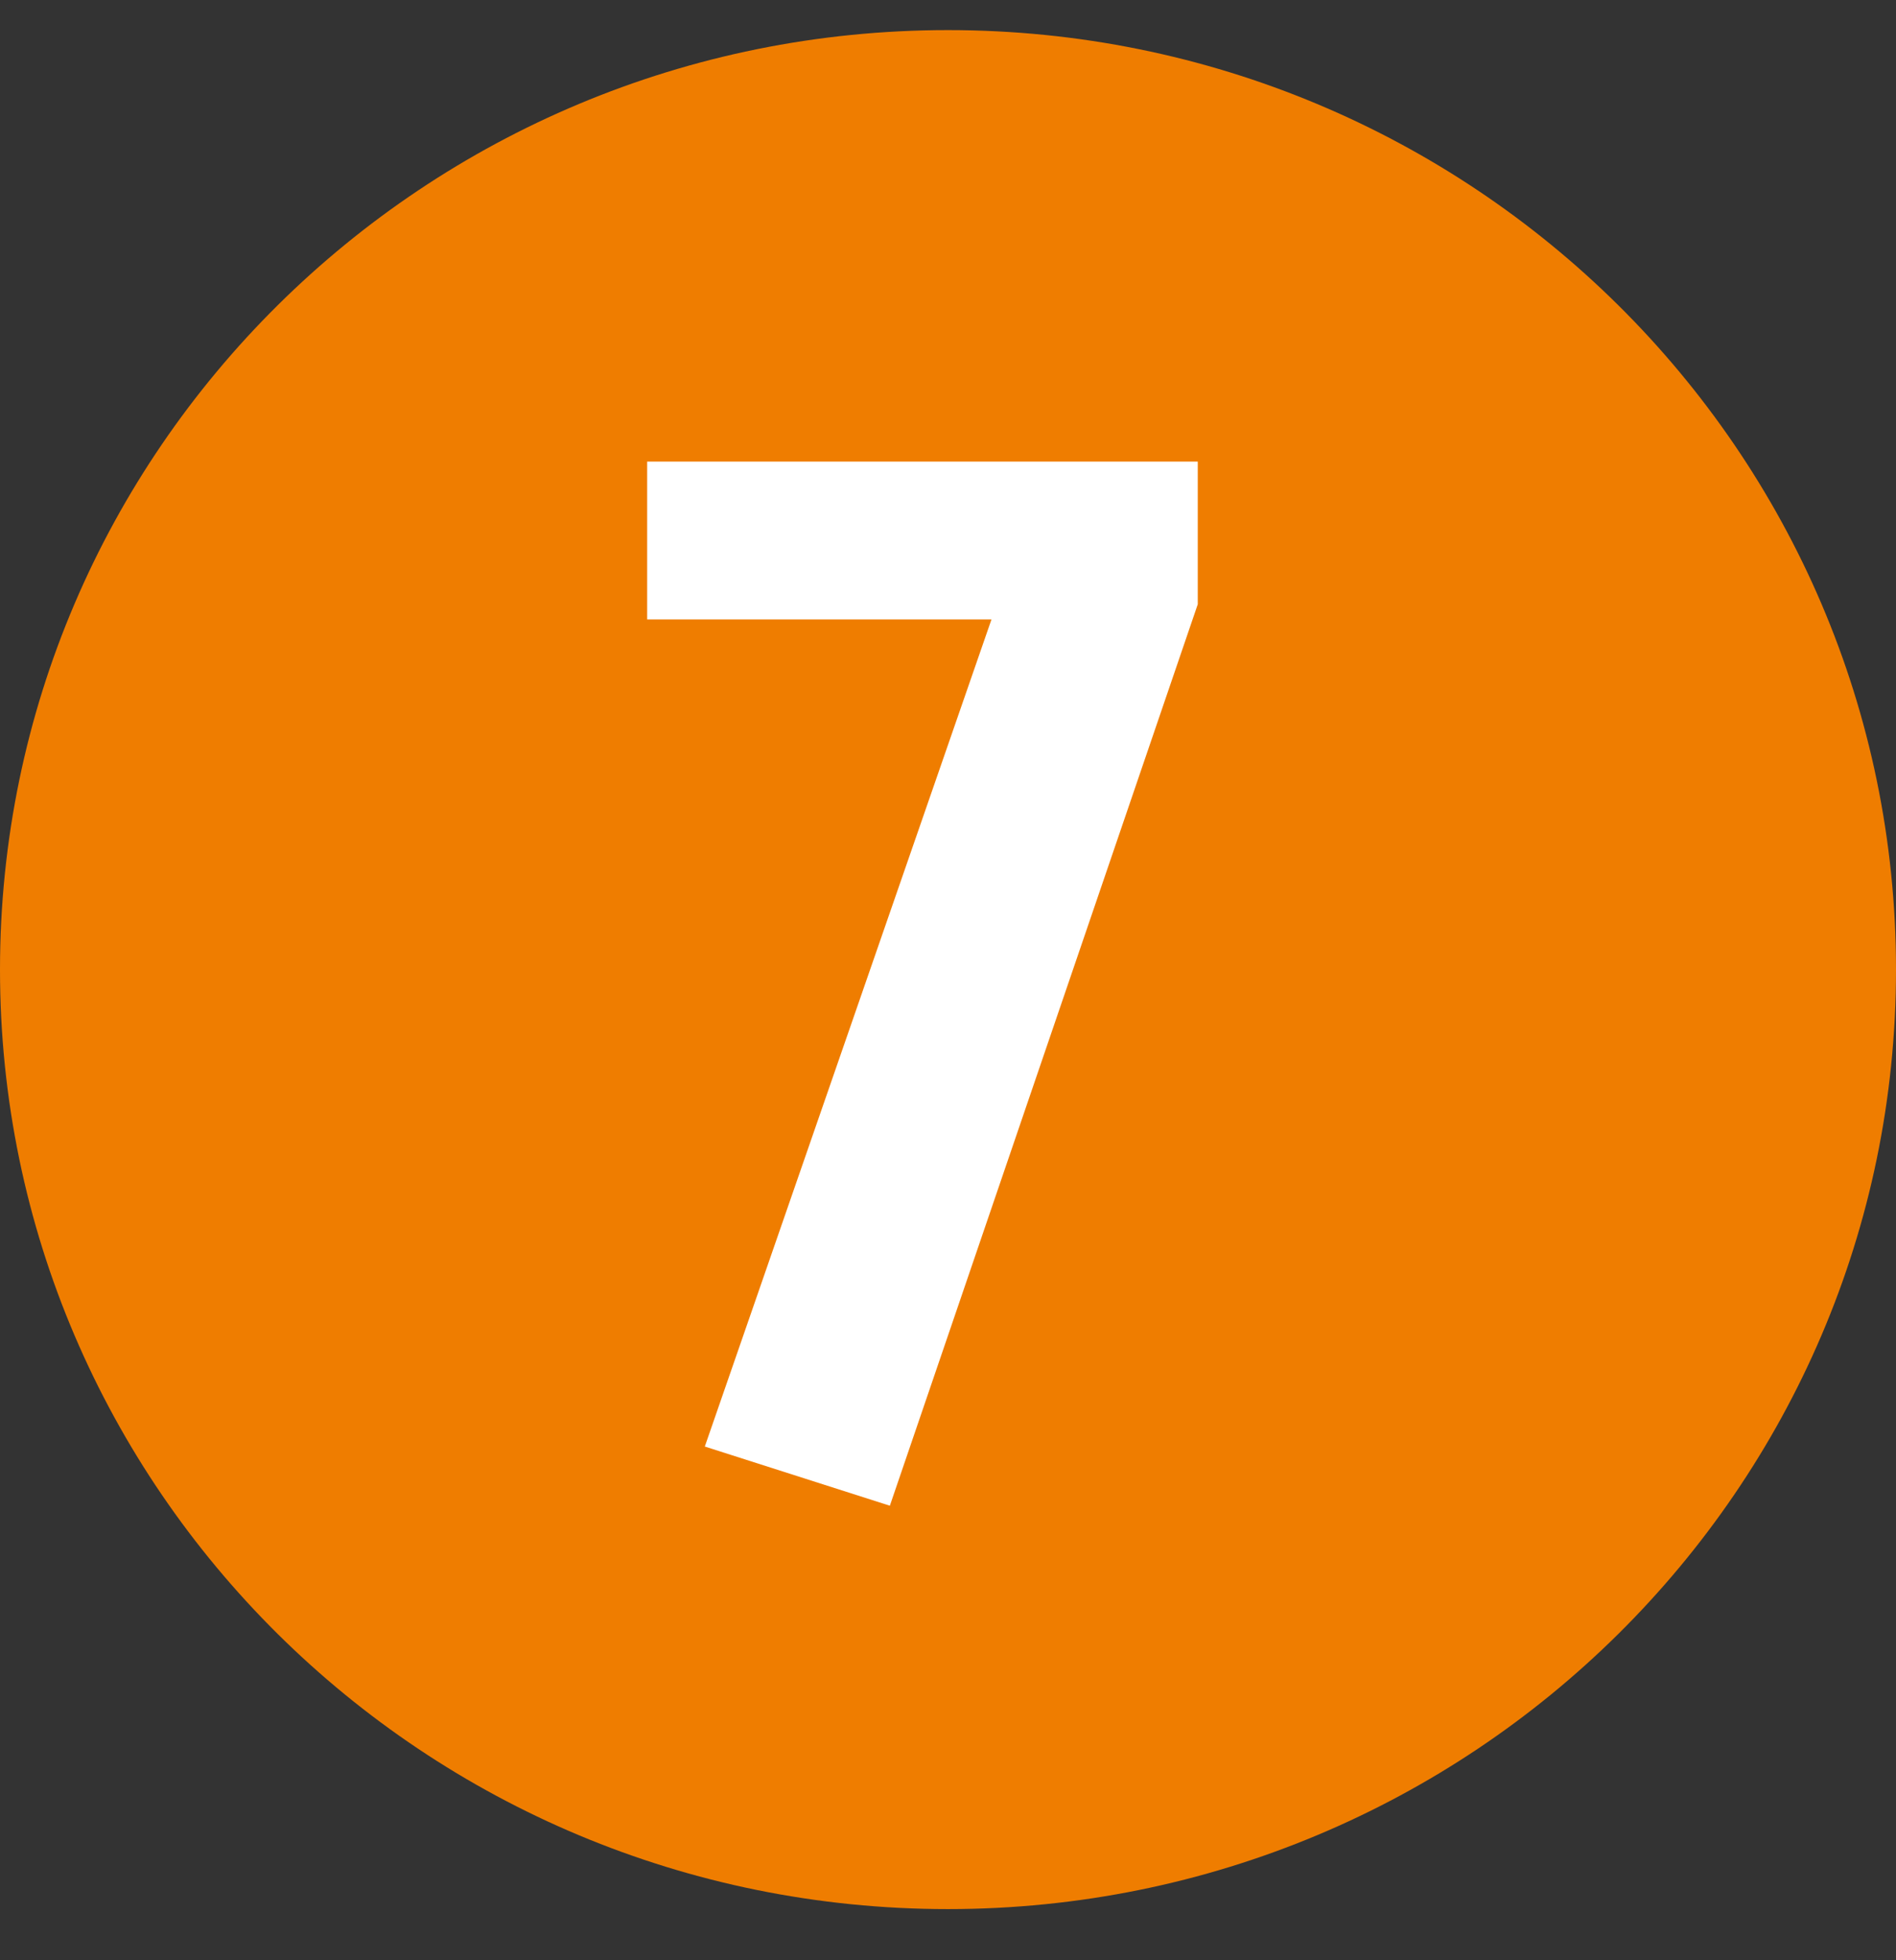
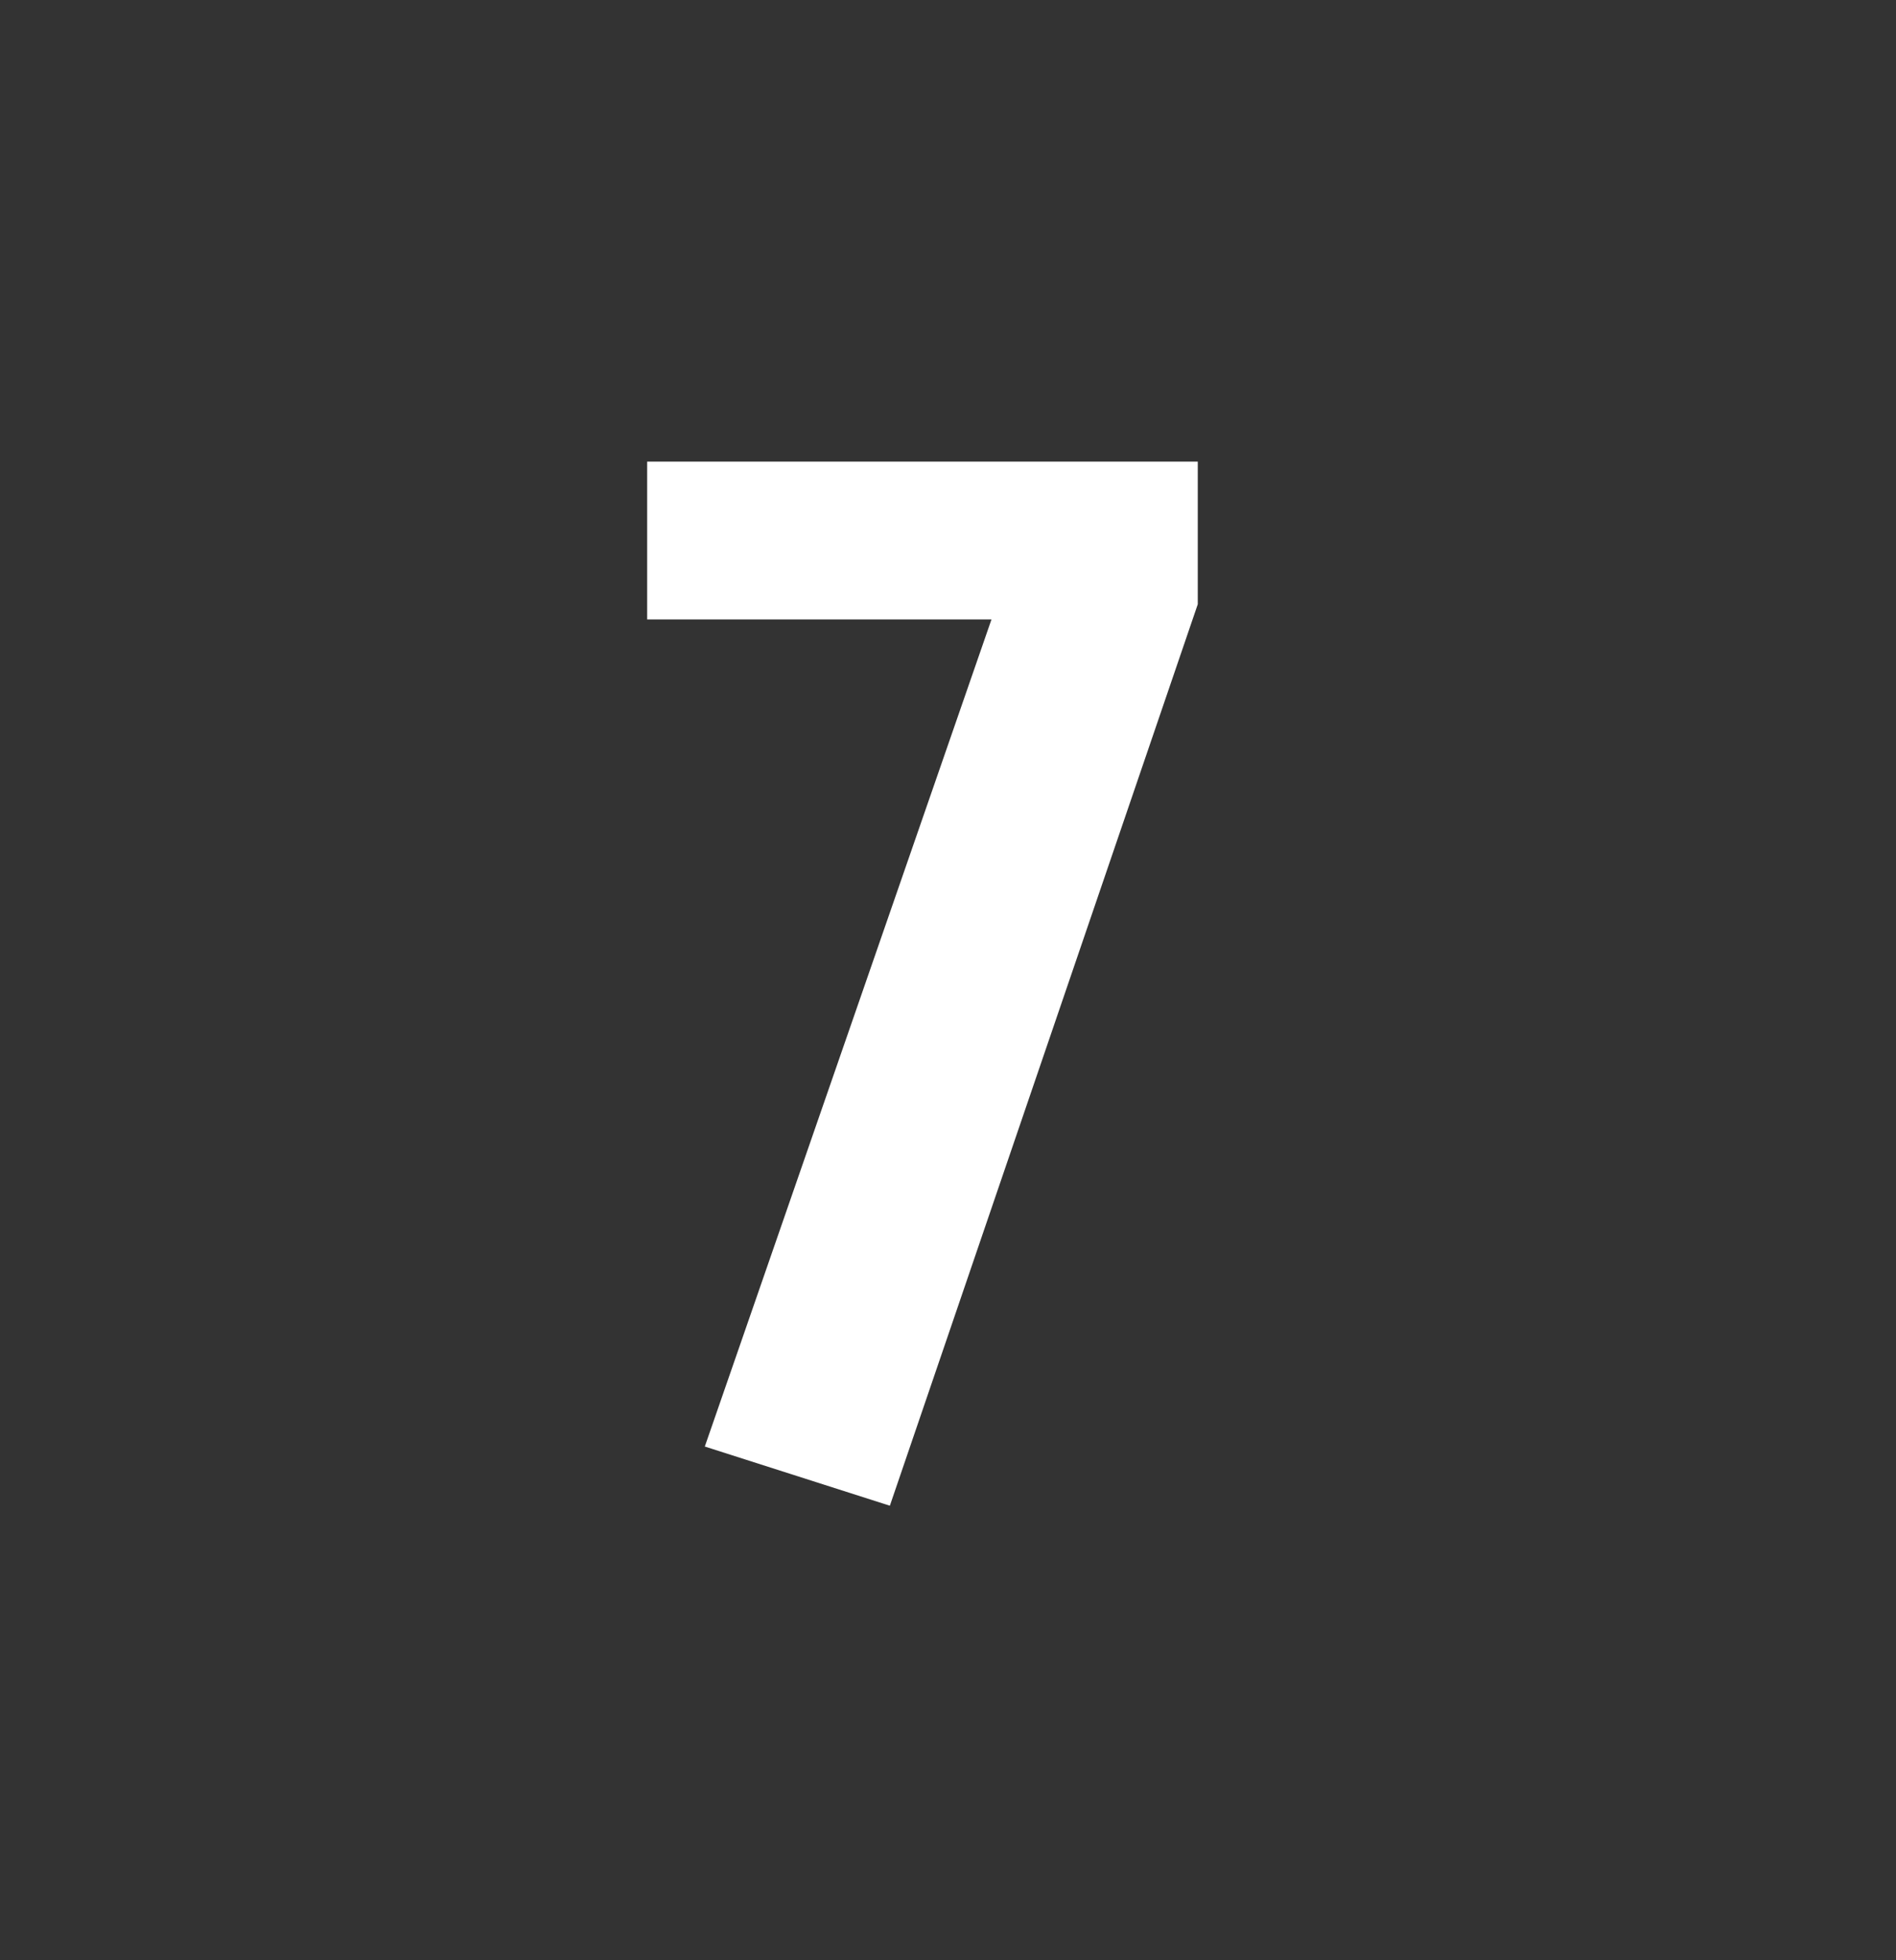
<svg xmlns="http://www.w3.org/2000/svg" width="30" height="31" viewBox="0 0 30 31" fill="none">
  <rect x="0" y="0" width="30" height="31" fill="#333333" stroke="none" />
-   <path d="M15 30.191C23.284 30.191 30 23.539 30 15.334C30 7.128 23.284 0.476 15 0.476C6.716 0.476 0 7.128 0 15.334C0 23.539 6.716 30.191 15 30.191Z" fill="#EF7D00" />
  <path d="M18.952 7.3V9.556L14.08 23.812L11.152 22.876L15.688 9.796H10.24V7.3H18.952Z" fill="white" />
</svg>